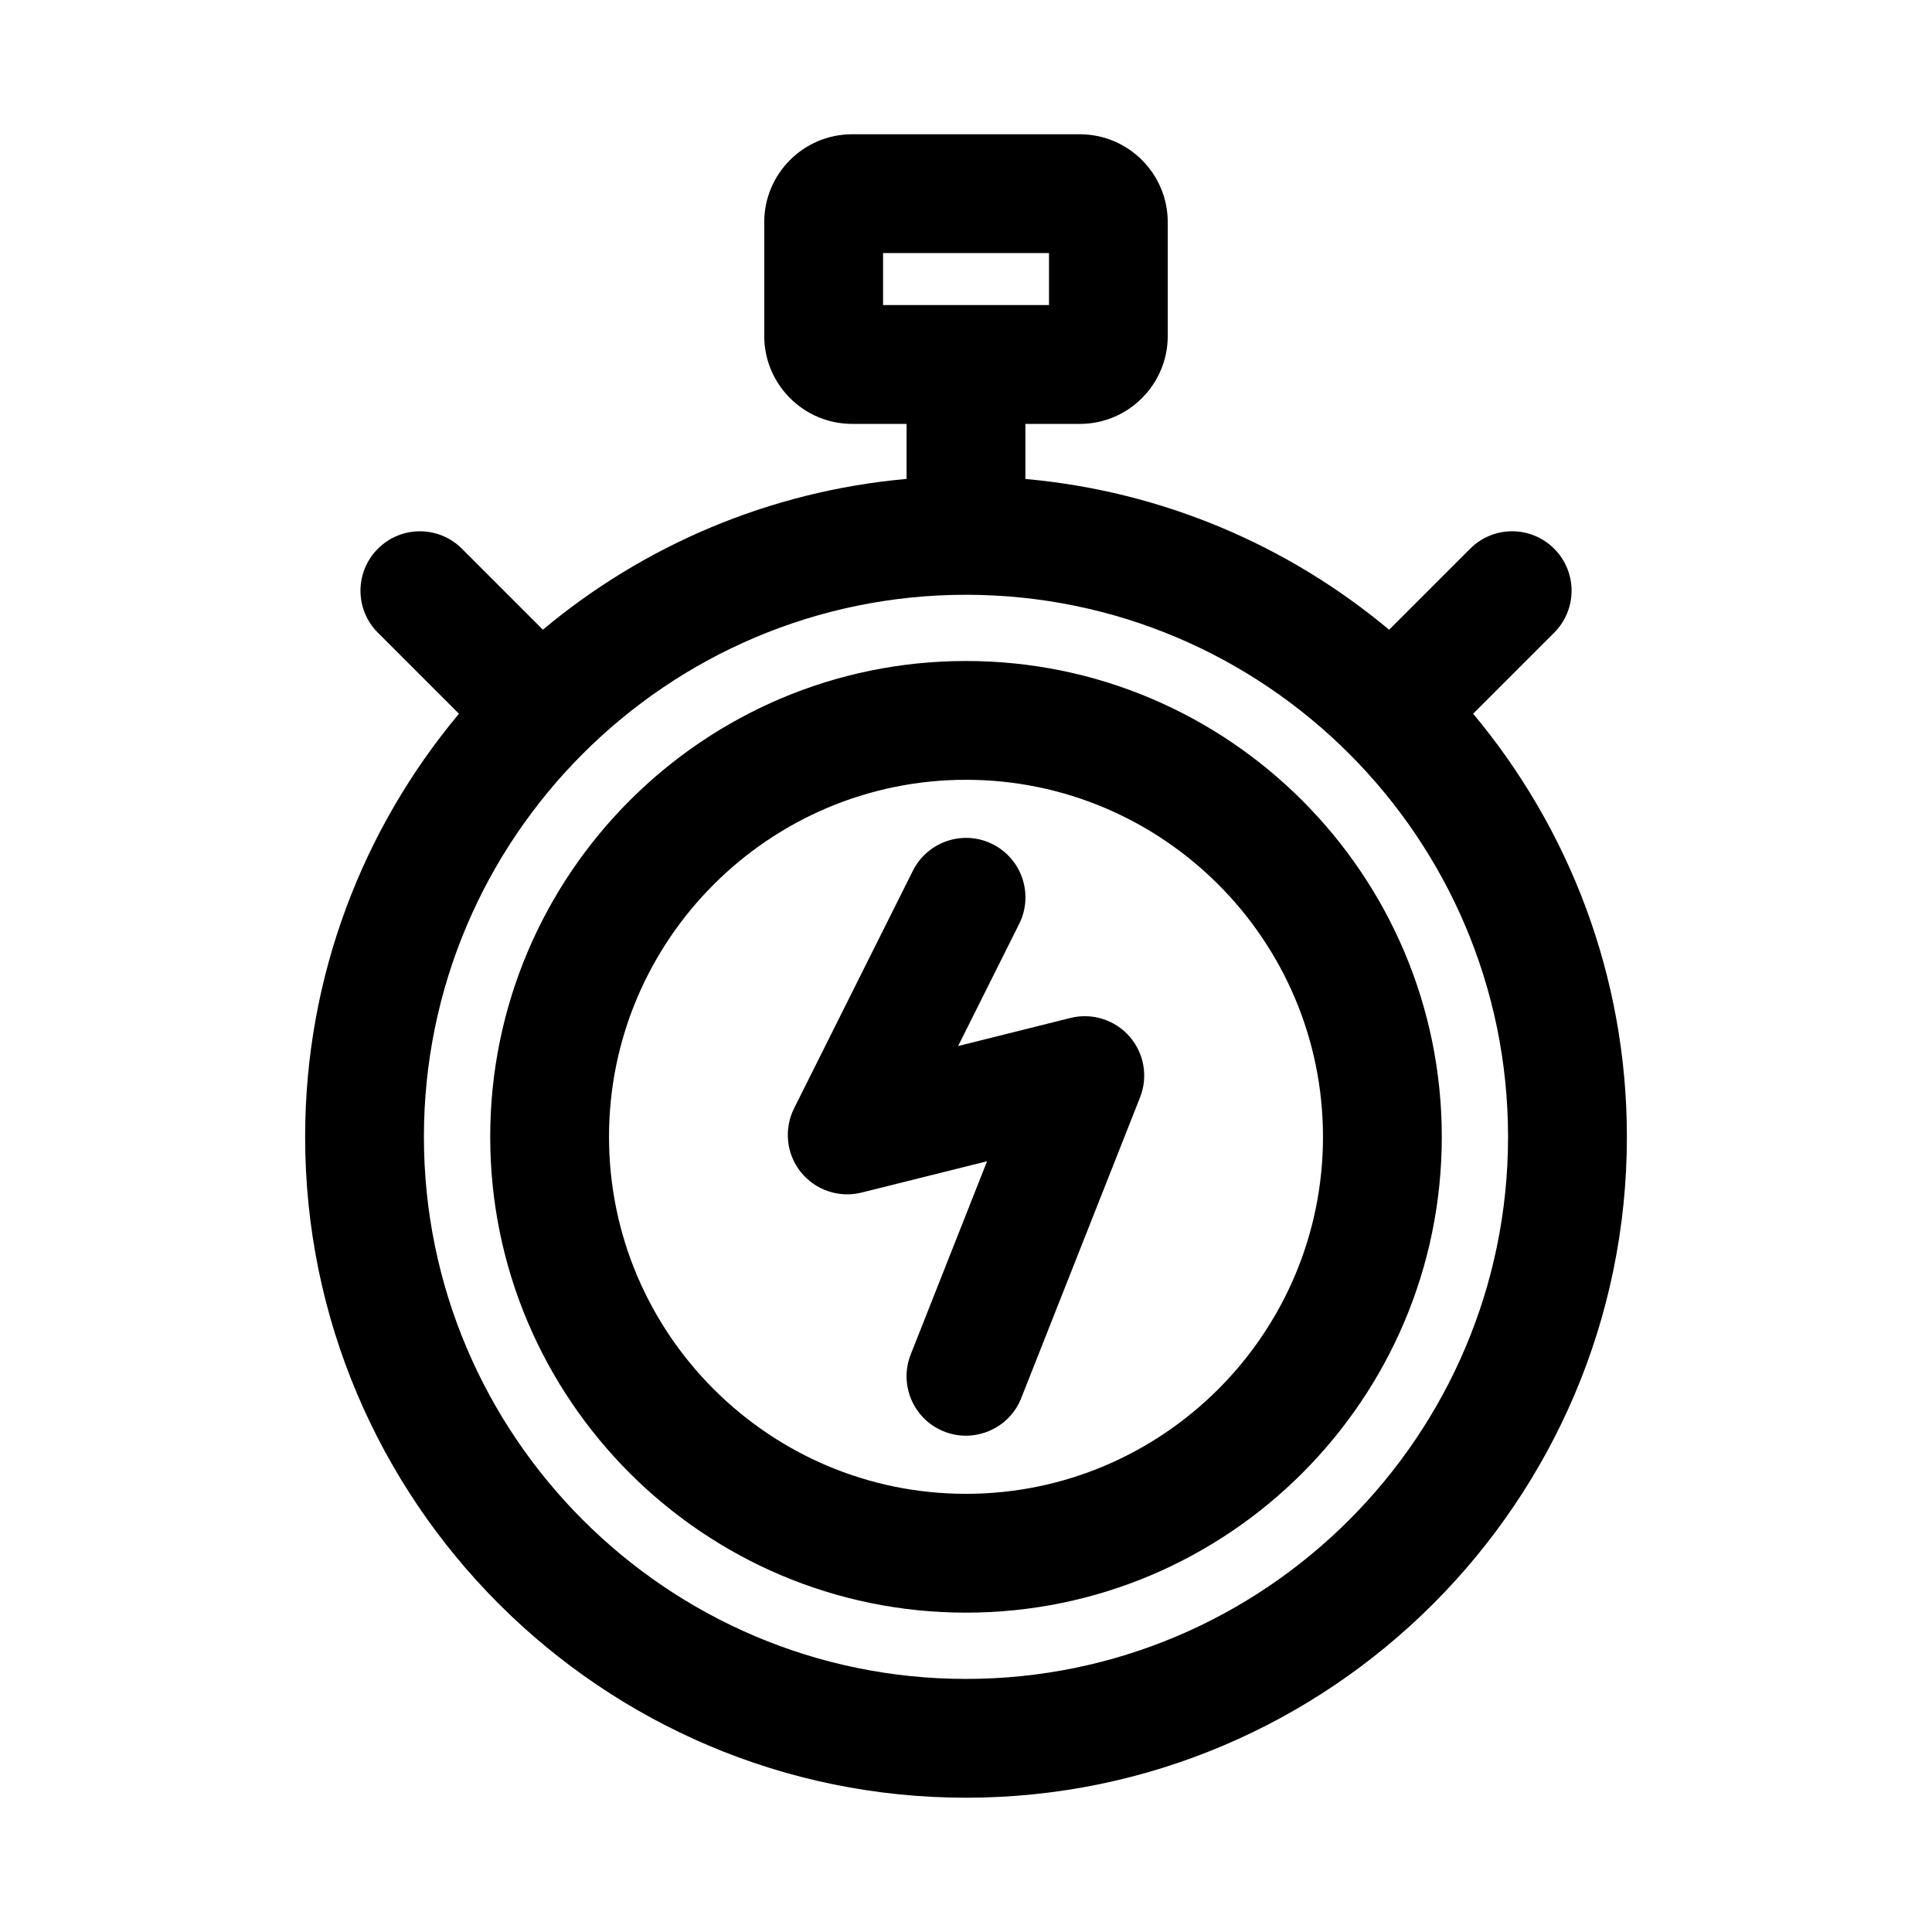
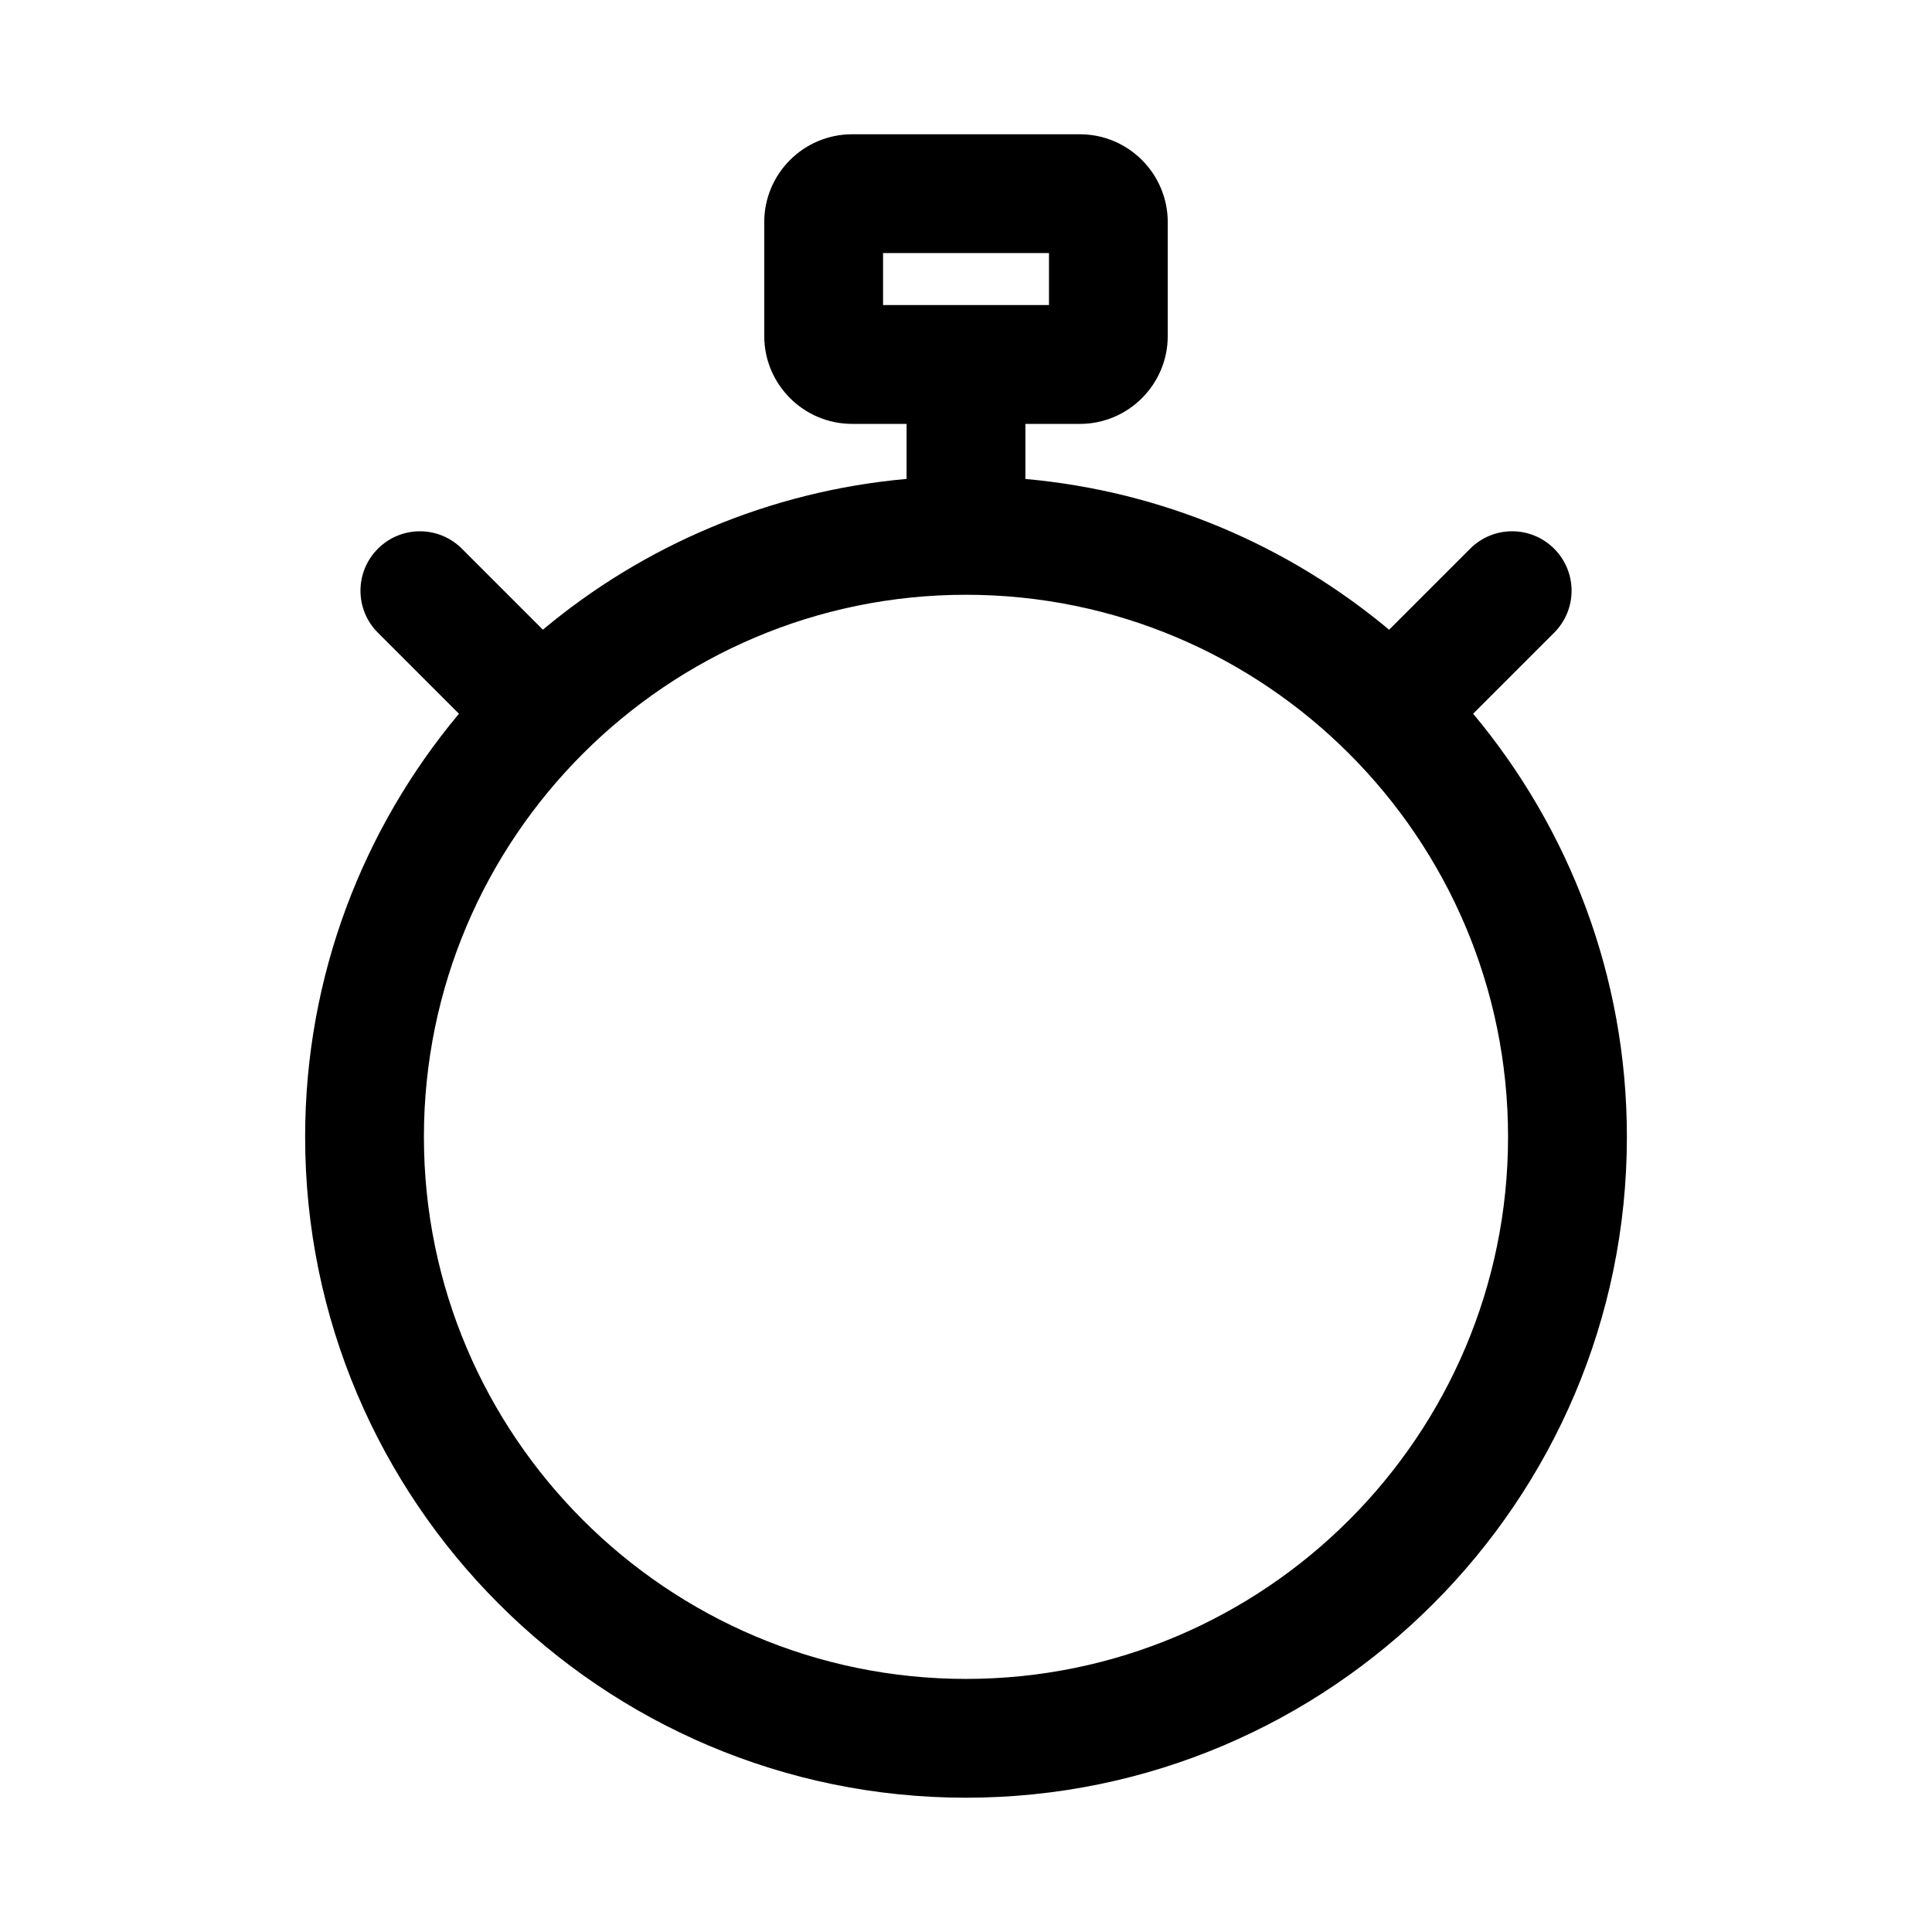
<svg xmlns="http://www.w3.org/2000/svg" fill="#000000" width="800px" height="800px" version="1.1" viewBox="144 144 512 512">
  <g>
    <path d="m534.39 333.15 21.477-21.477c6.156-6.156 6.156-16.105 0-22.262s-16.105-6.156-22.262 0l-21.477 21.477c-26.609-22.246-59.906-36.684-96.387-39.957v-14.594h14.438c12.832 0 23.285-10.453 23.285-23.285v-30.184c0-12.832-10.453-23.285-23.285-23.285h-60.363c-12.848 0-23.285 10.453-23.285 23.285v30.18c0 12.832 10.453 23.285 23.285 23.285l14.438 0.004v14.578c-36.48 3.273-69.762 17.711-96.387 39.957l-21.457-21.457c-6.156-6.156-16.105-6.156-22.262 0-6.156 6.152-6.156 16.121 0 22.262l21.477 21.477c-25.41 30.402-40.762 69.496-40.762 112.13-0.016 96.57 78.562 175.13 175.14 175.13s175.14-78.562 175.14-175.14c0-42.633-15.352-81.727-40.746-112.13zm-134.39 255.78c-79.207 0-143.66-64.441-143.66-143.65 0-79.223 64.441-143.66 143.66-143.66s143.65 64.441 143.65 143.66c0 79.211-64.441 143.65-143.65 143.65zm-21.98-377.86h43.973v13.777h-43.973z" />
-     <path d="m400 319.17c-69.543 0-126.09 56.57-126.09 126.11 0 69.527 56.57 126.09 126.09 126.09 69.527 0 126.09-56.57 126.09-126.09 0-69.539-56.57-126.11-126.09-126.11zm0 220.71c-52.16 0-94.605-42.43-94.605-94.605 0-52.176 42.445-94.621 94.605-94.621s94.605 42.445 94.605 94.621c0 52.16-42.445 94.605-94.605 94.605z" />
-     <path d="m427.68 413.77-29.773 7.445 16.184-32.371c3.891-7.777 0.723-17.238-7.039-21.129-7.793-3.906-17.238-0.707-21.129 7.039l-31.488 62.977c-2.738 5.512-2.047 12.105 1.793 16.895 3.856 4.785 10.141 6.91 16.105 5.414l33.25-8.297-20.23 51.199c-3.195 8.094 0.77 17.238 8.848 20.422 7.887 3.18 17.238-0.676 20.438-8.848l31.488-79.695c2.172-5.496 1.086-11.715-2.801-16.152-3.883-4.441-9.977-6.328-15.645-4.898z" />
  </g>
</svg>